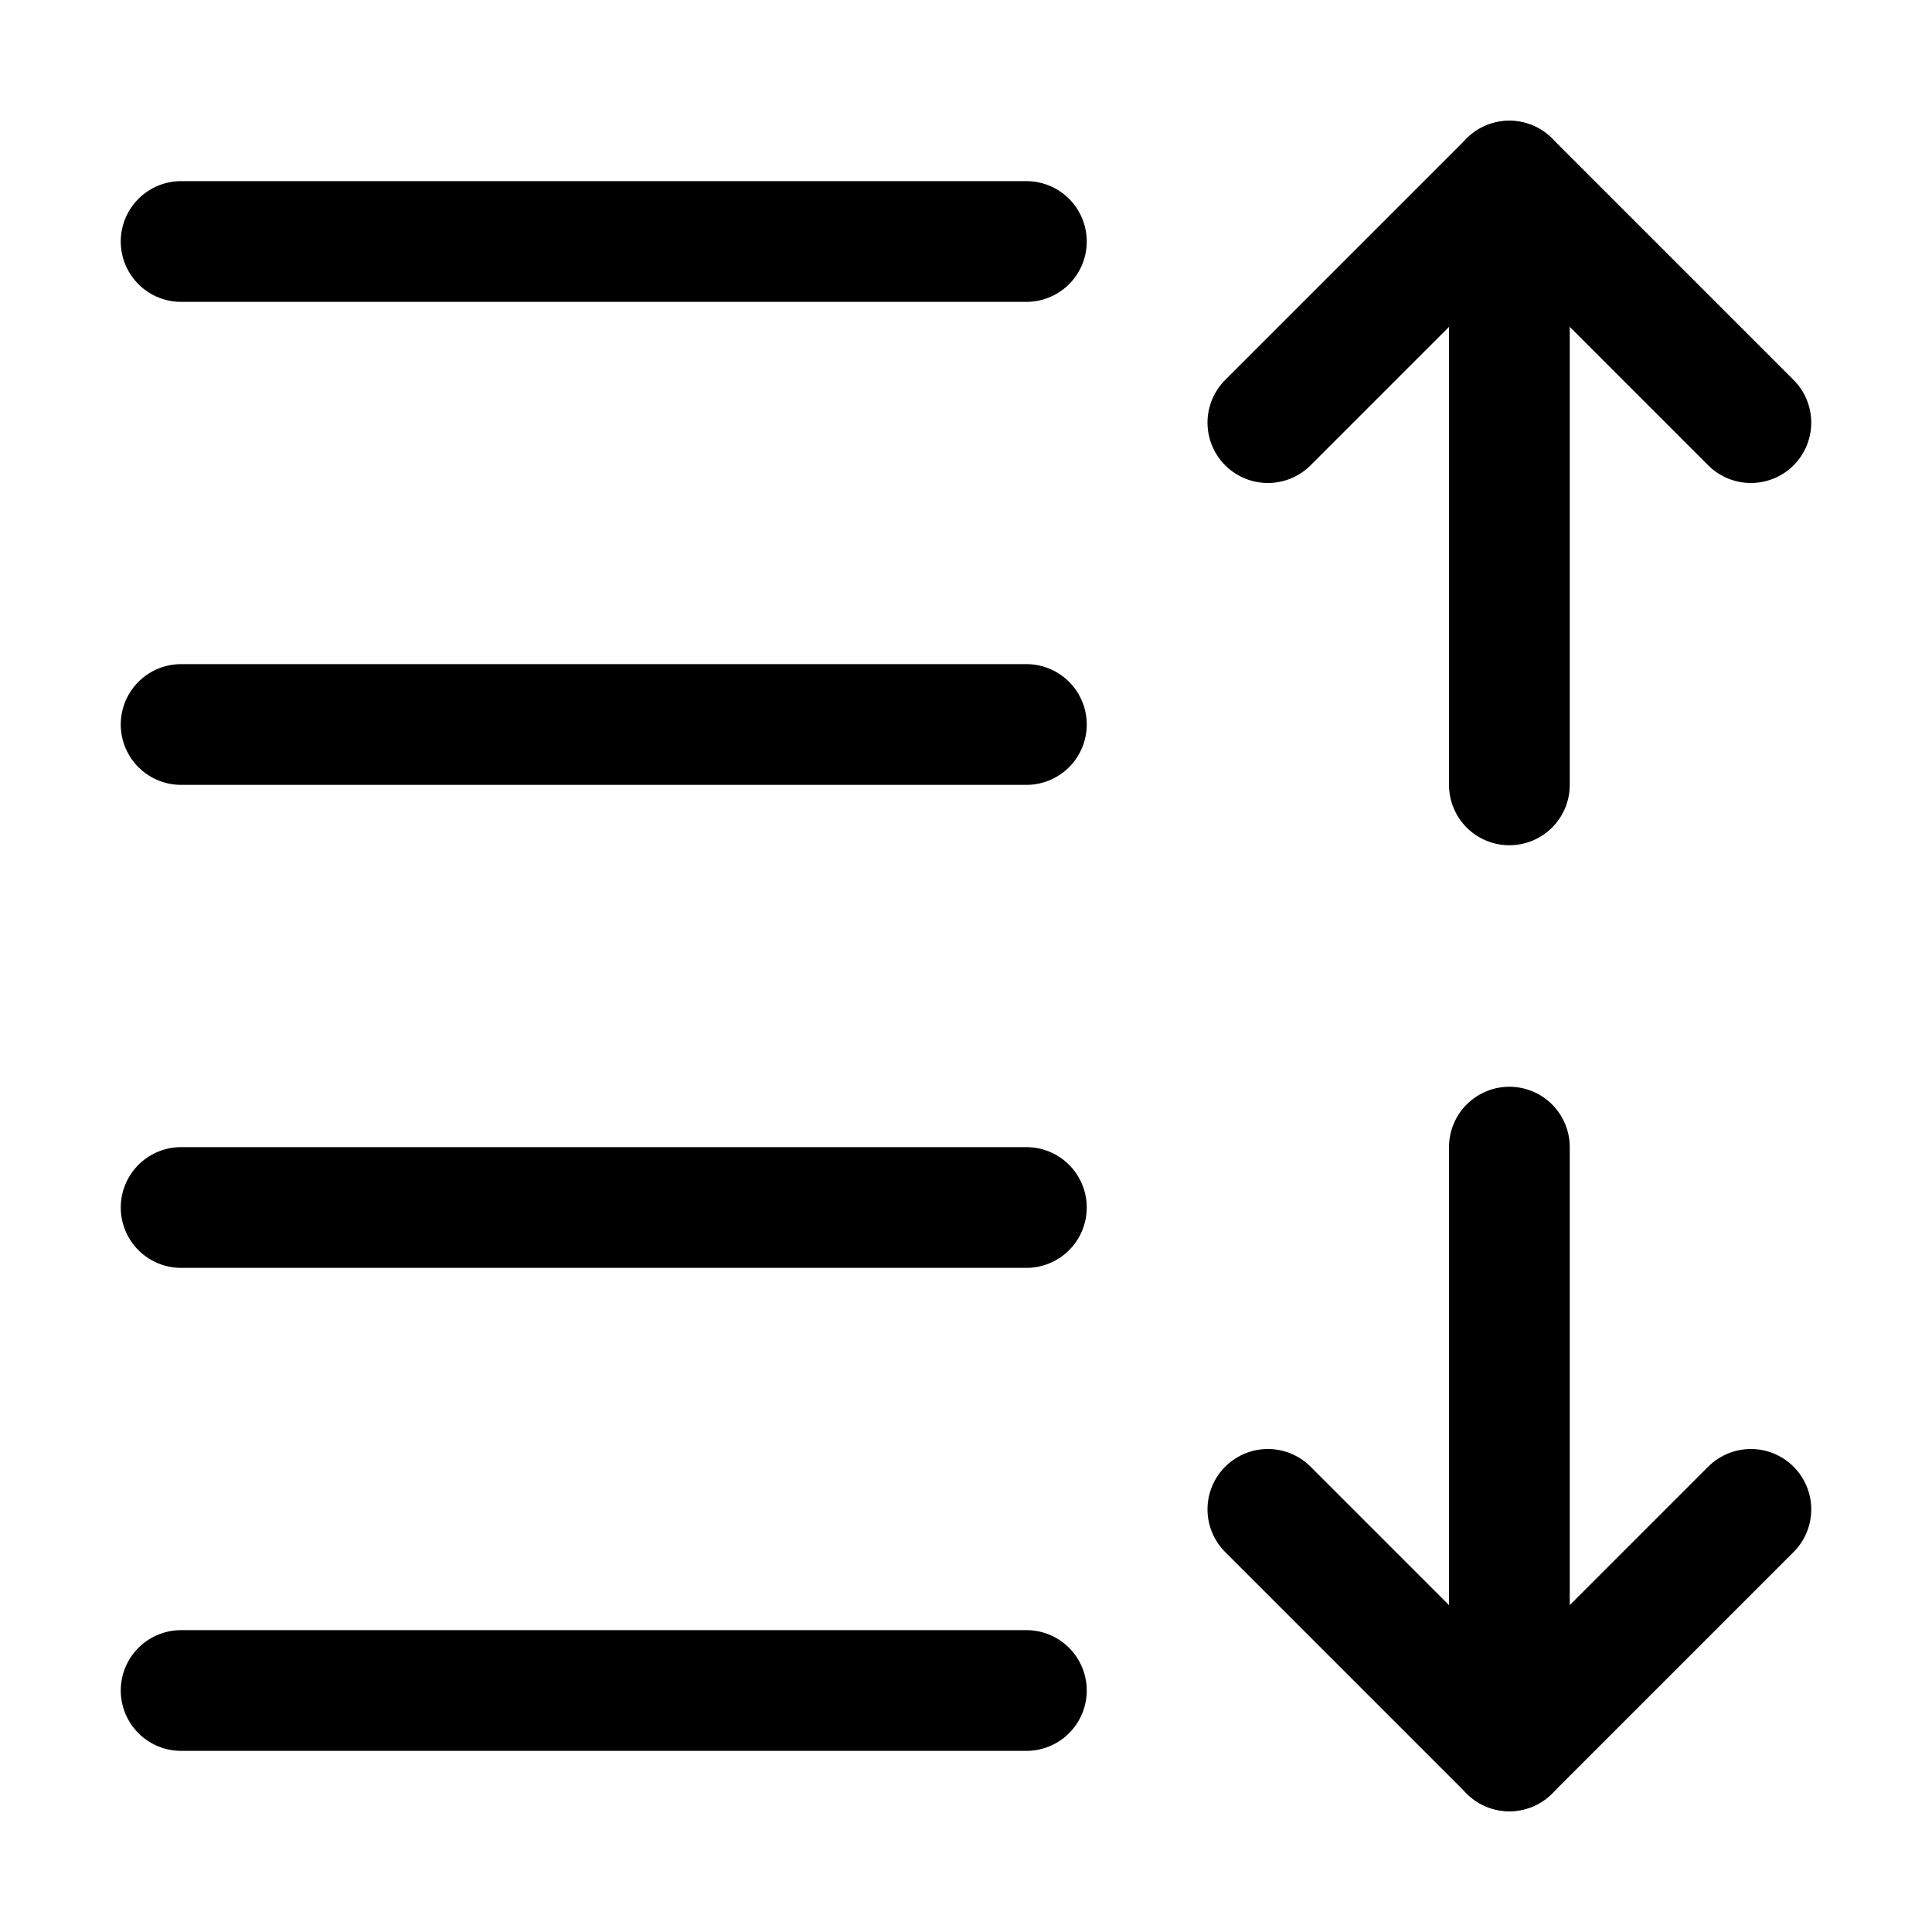
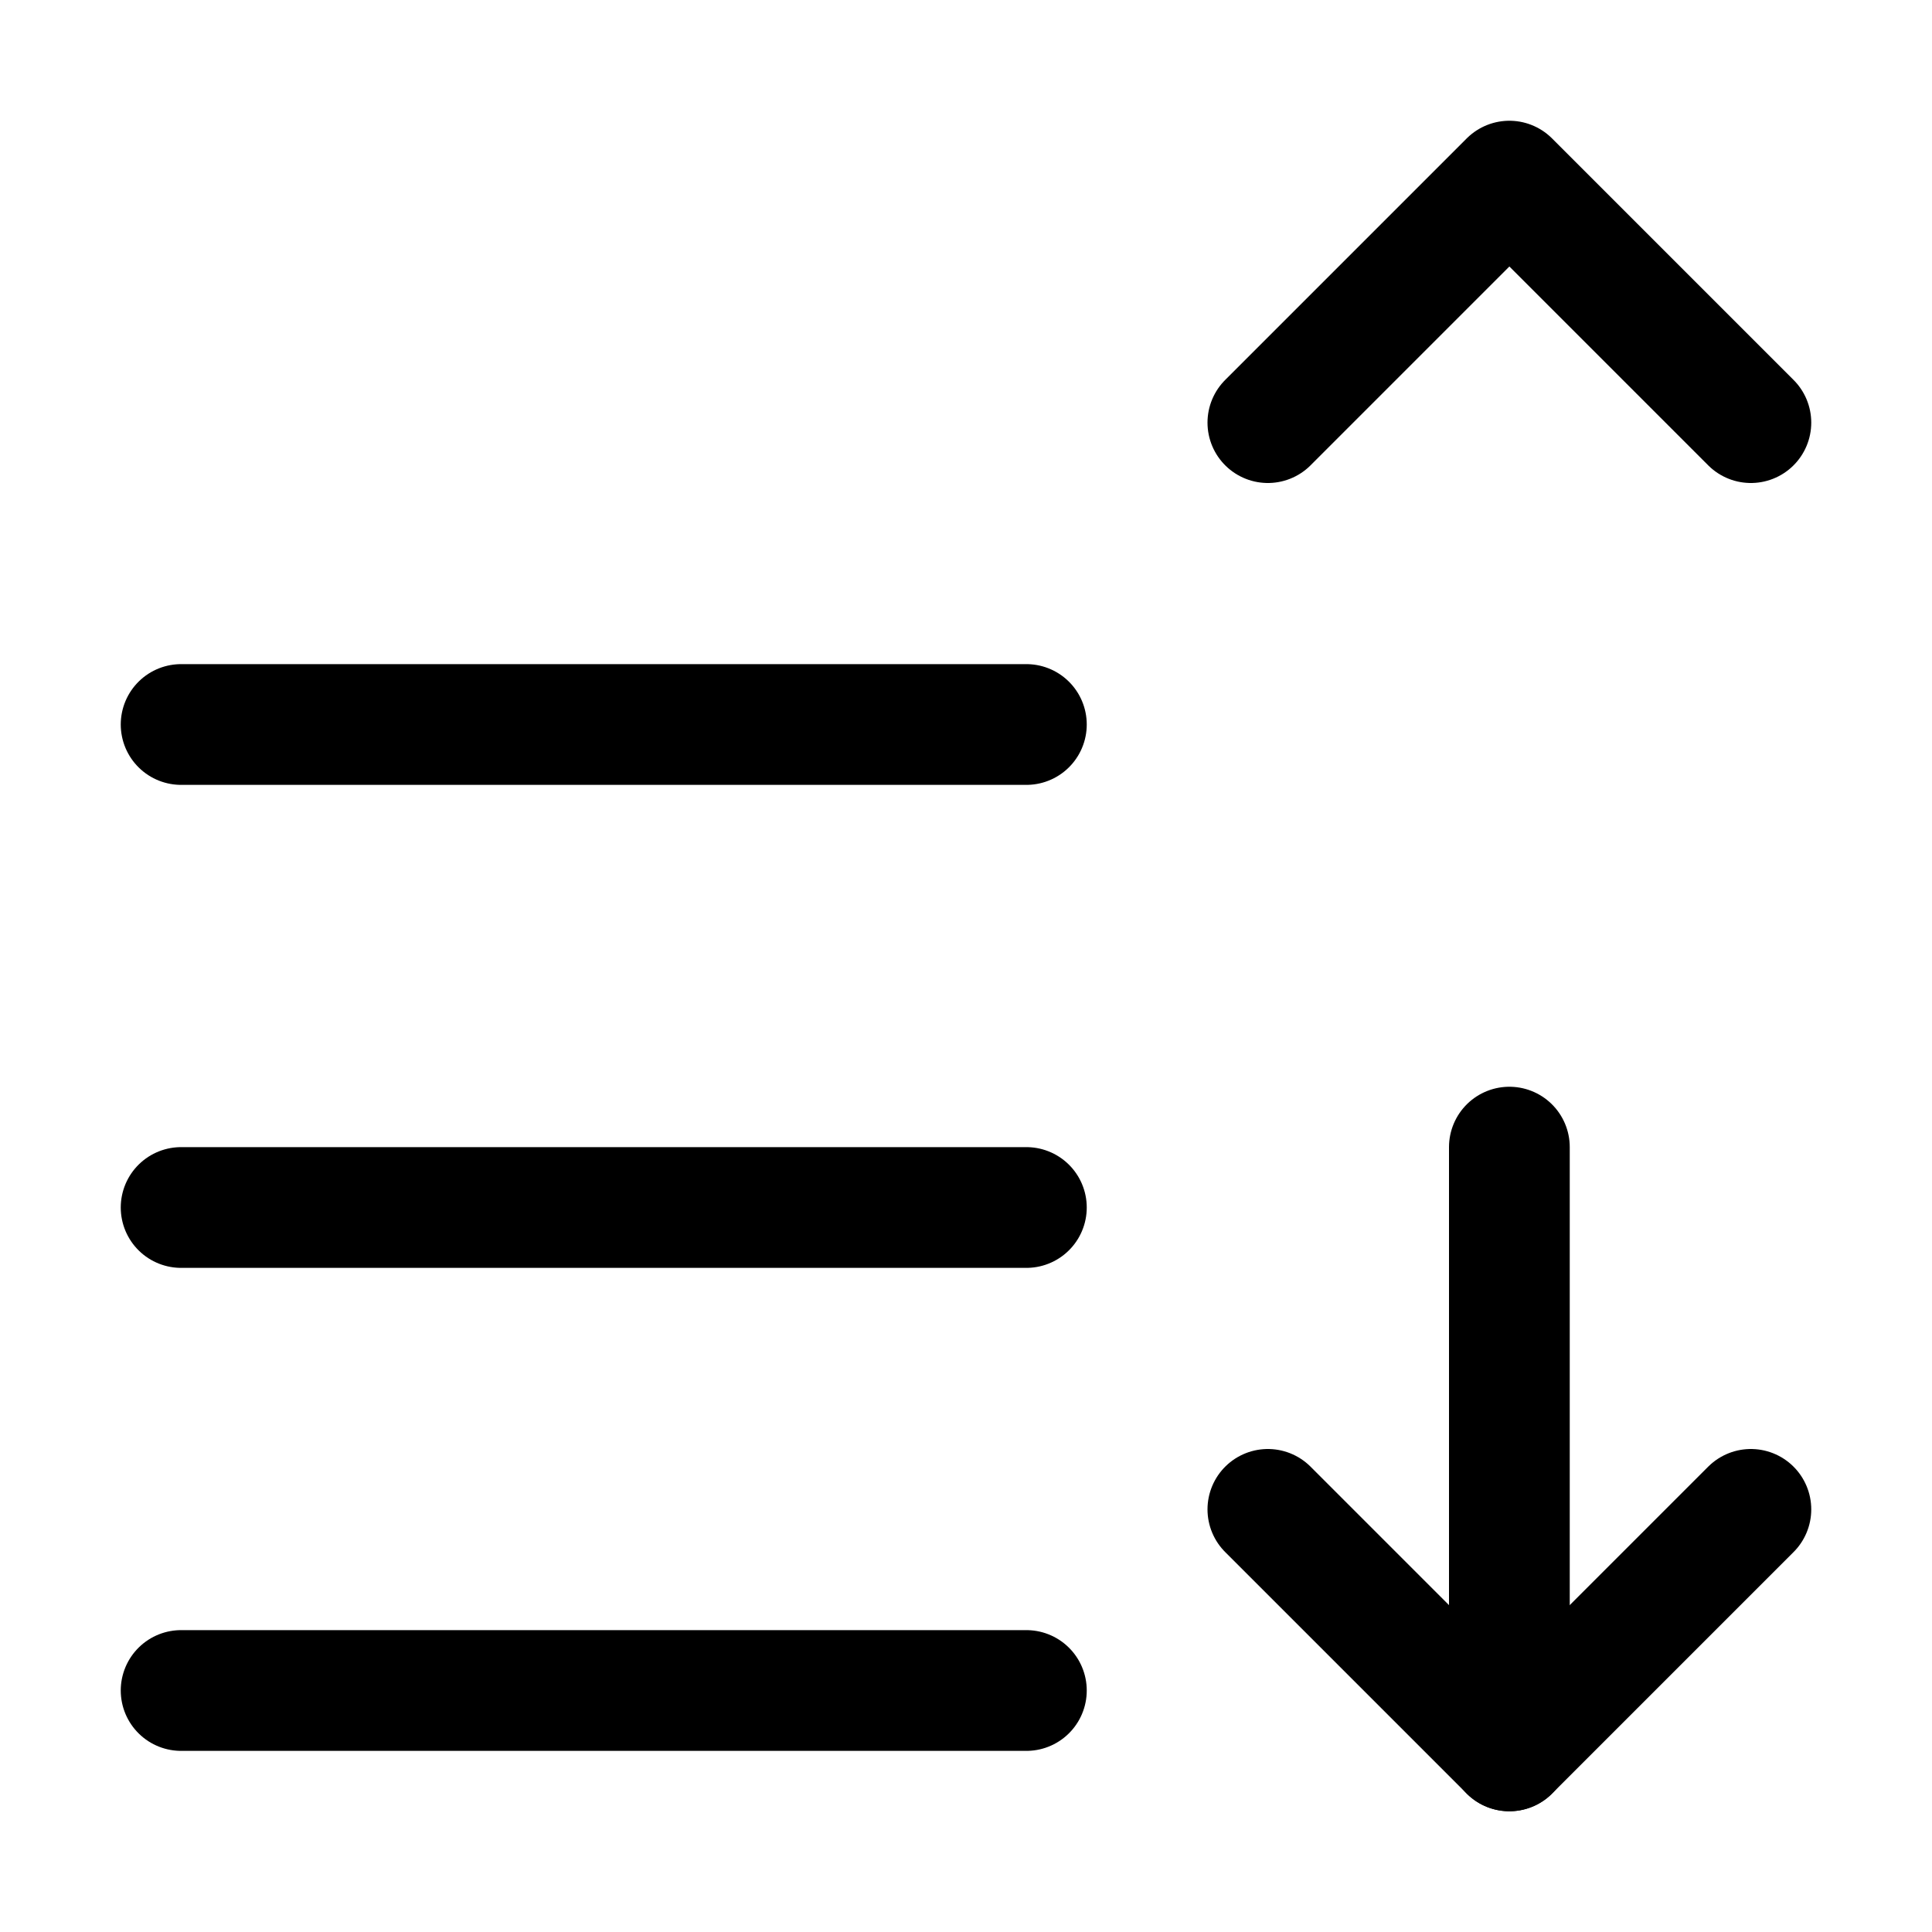
<svg xmlns="http://www.w3.org/2000/svg" version="1.1" id="Icons" viewBox="0 0 32 32" xml:space="preserve">
  <style type="text/css">
	.st0{fill:none;stroke:#000000;stroke-width:2;stroke-linecap:round;stroke-linejoin:round;stroke-miterlimit:10;}
</style>
-   <line class="st0" x1="3" y1="4" x2="17" y2="4" />
  <line class="st0" x1="3" y1="12" x2="17" y2="12" />
  <line class="st0" x1="3" y1="20" x2="17" y2="20" />
  <line class="st0" x1="3" y1="28" x2="17" y2="28" />
  <line class="st0" x1="25" y1="19" x2="25" y2="29" />
  <polyline class="st0" points="21,25 25,29 29,25 " />
-   <line class="st0" x1="25" y1="13" x2="25" y2="3" />
  <polyline class="st0" points="29,7 25,3 21,7 " />
</svg>